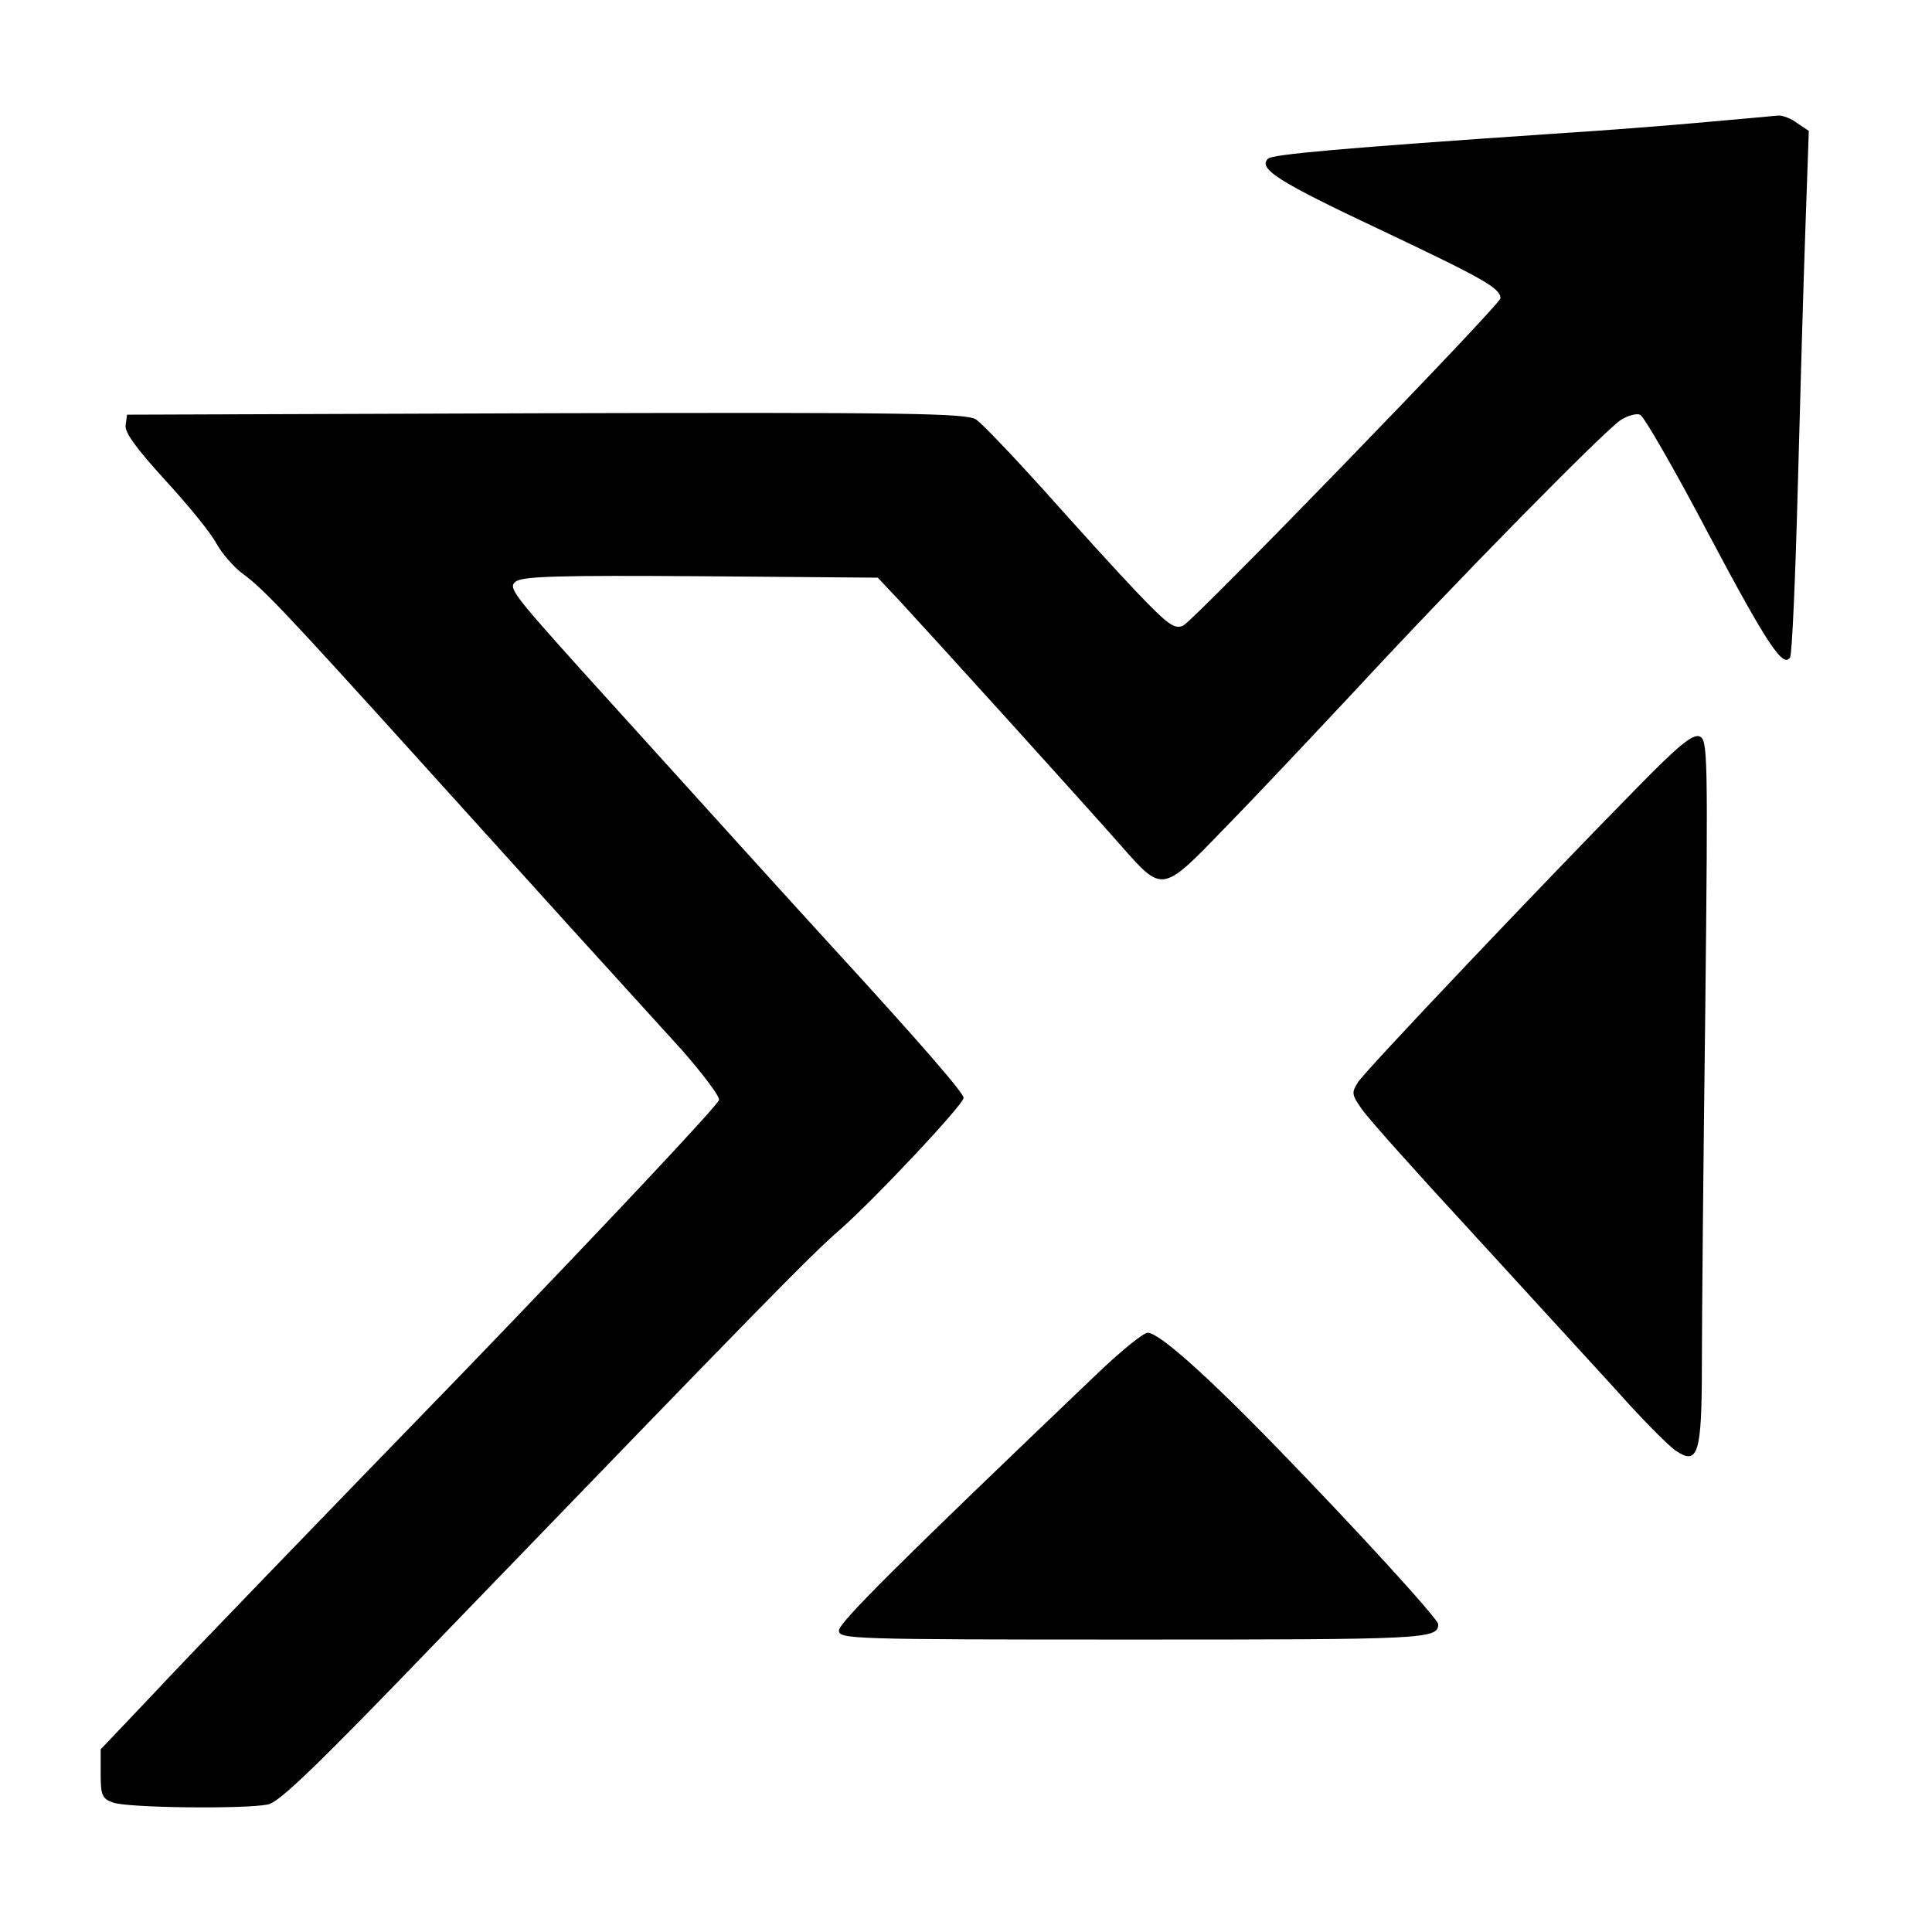
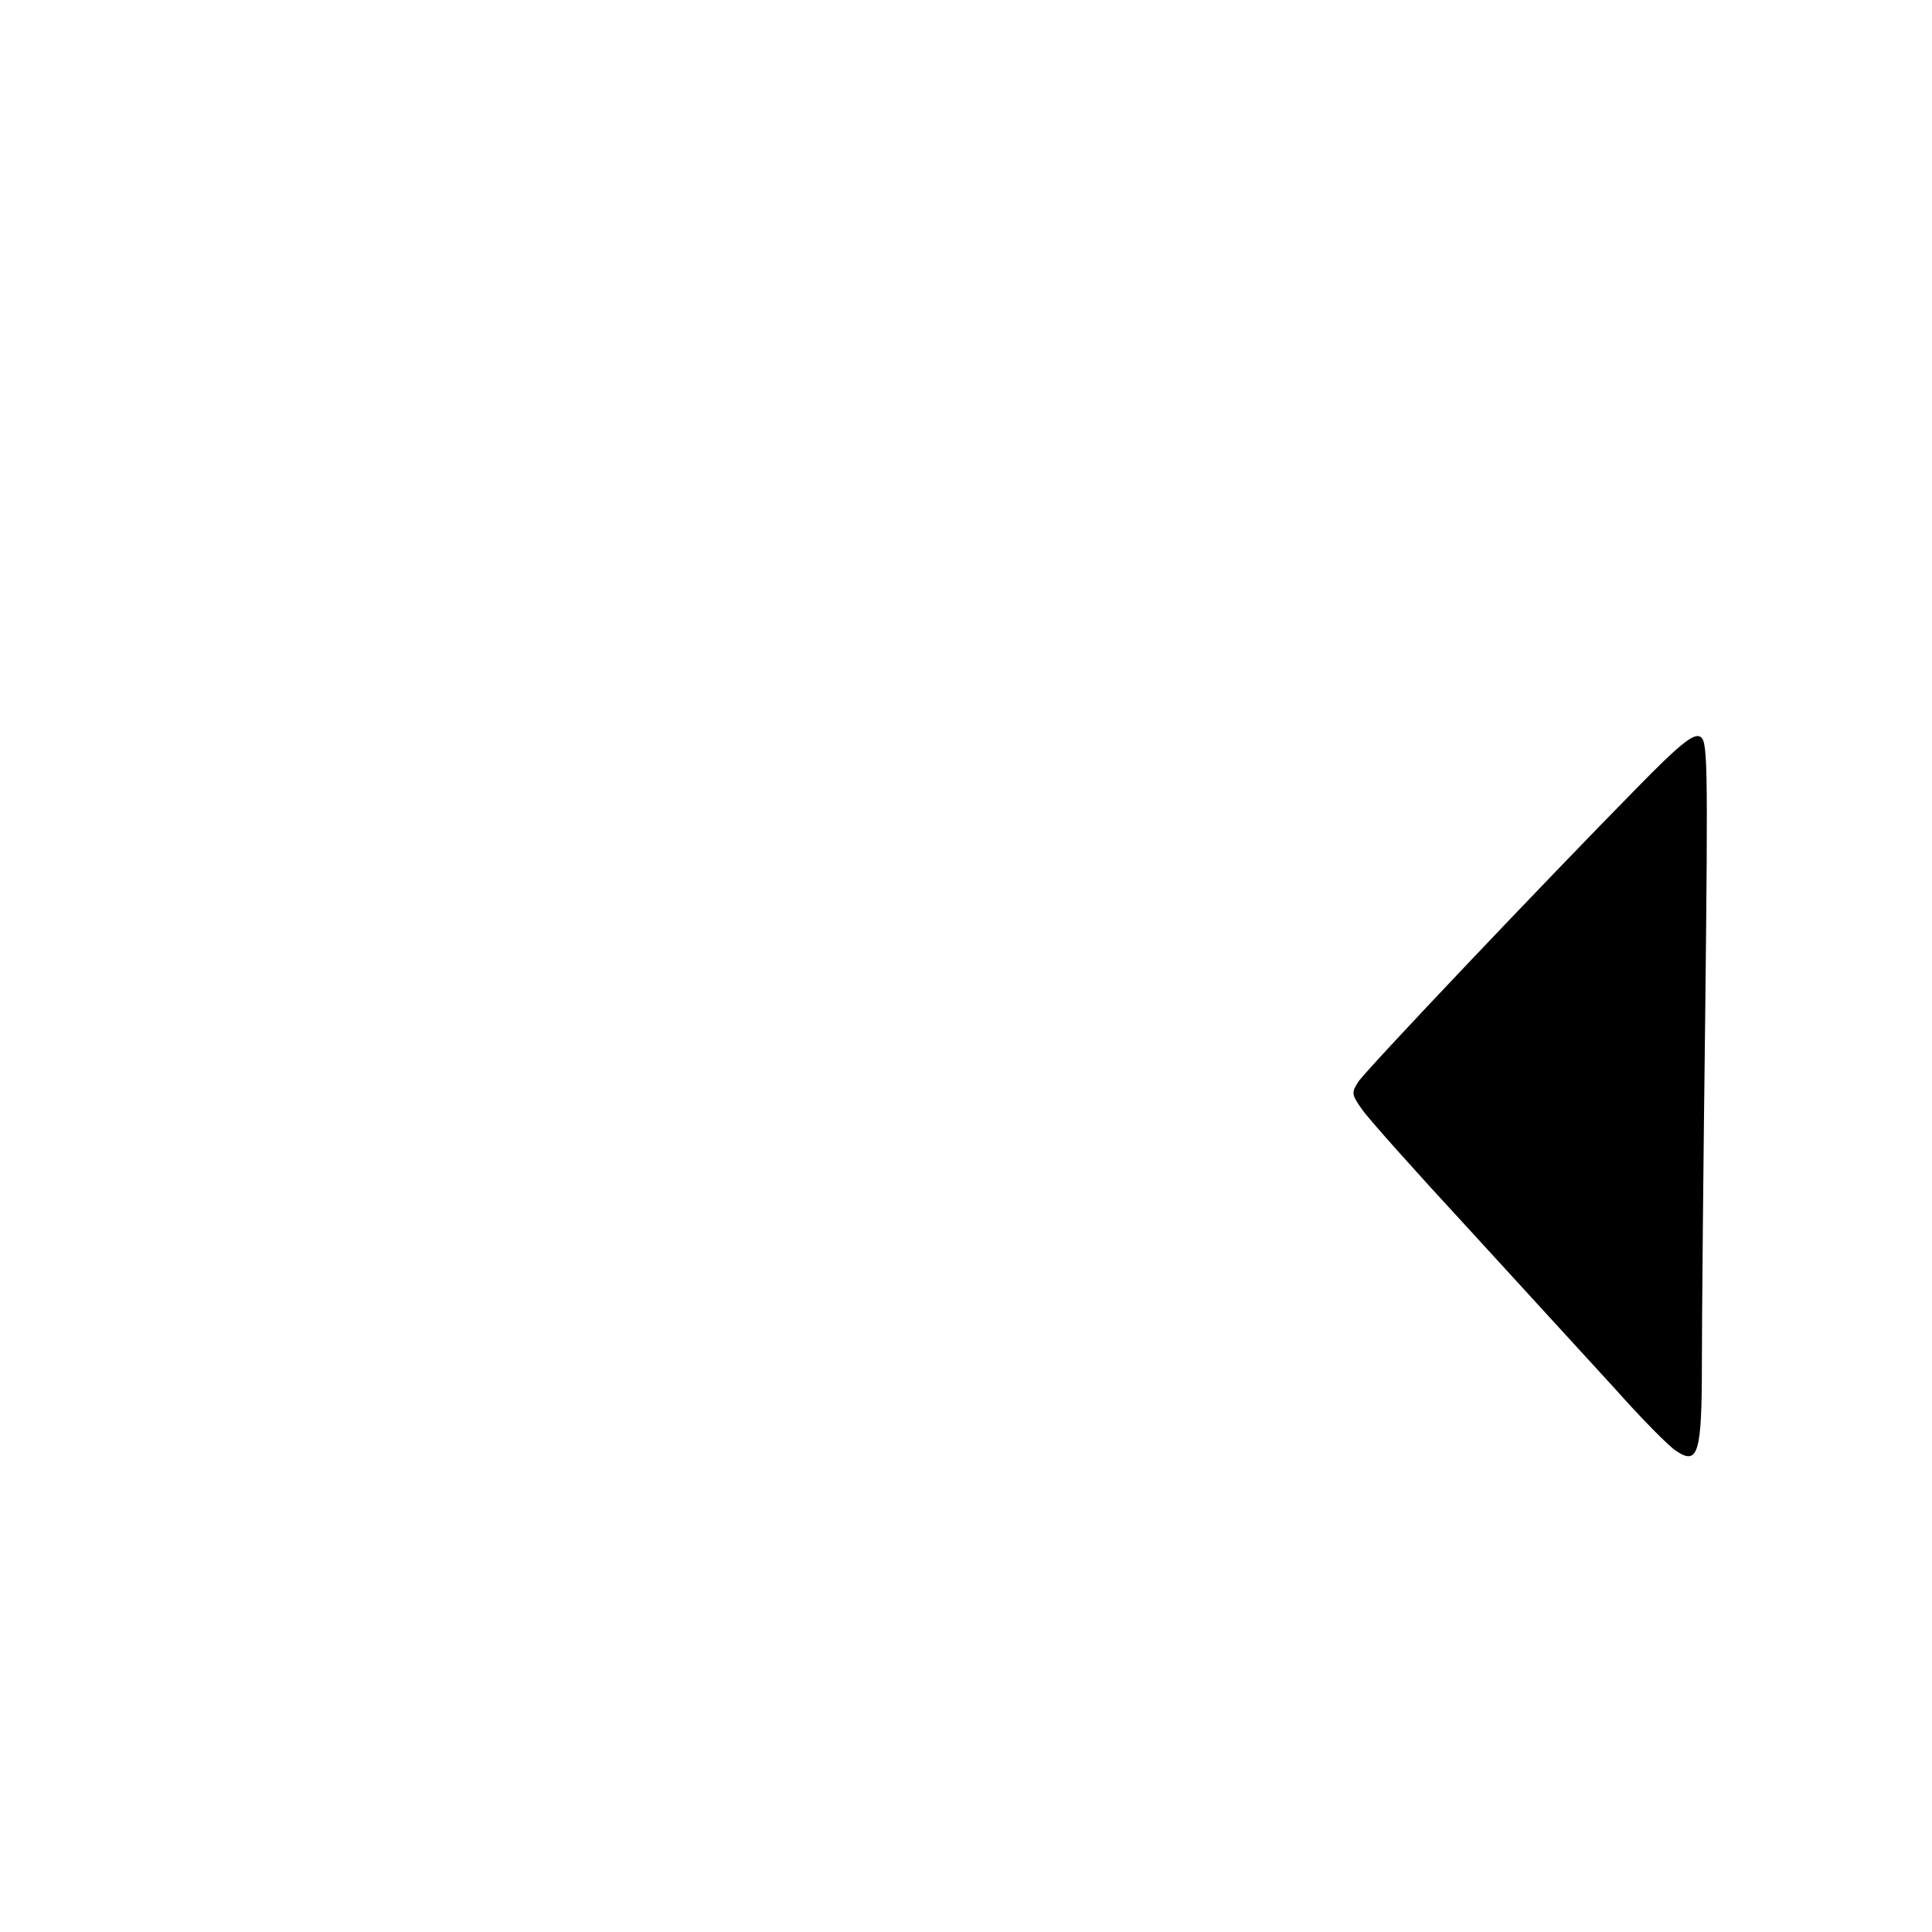
<svg xmlns="http://www.w3.org/2000/svg" version="1.0" width="403pt" height="403pt" viewBox="0 0 403 403" preserveAspectRatio="xMidYMid meet">
  <g transform="translate(0,403) scale(0.1,-0.1)" fill="#000000" stroke="none">
-     <path d="M3555 3775 c-77 -7 -219 -18 -315 -24 -442 -30 -586 -43 -595 -52 -21 -21 19 -47 240 -151 211 -100 244 -119 245 -140 0 -13 -639 -672 -662 -683 -18 -8 -31 1 -97 70 -42 44 -129 140 -194 213 -66 73 -129 139 -141 147 -20 13 -143 15 -897 13 l-874 -3 -3 -22 c-2 -15 21 -47 83 -115 47 -51 95 -110 106 -131 11 -20 36 -50 57 -65 41 -30 92 -84 357 -377 99 -110 248 -274 330 -365 83 -91 185 -204 228 -251 42 -48 77 -94 77 -103 0 -9 -240 -264 -532 -567 -293 -302 -584 -603 -645 -669 l-113 -119 0 -51 c0 -45 3 -52 26 -60 28 -11 273 -14 323 -4 24 5 102 80 360 348 678 702 770 796 832 850 74 65 259 262 259 276 0 10 -87 111 -275 316 -106 116 -191 210 -524 578 -141 157 -152 171 -135 183 15 11 91 13 387 11 l368 -3 47 -50 c63 -68 394 -433 462 -511 85 -96 84 -97 214 38 61 62 184 193 273 288 212 229 521 543 554 564 14 9 32 14 40 11 8 -3 73 -116 144 -251 121 -228 155 -279 169 -255 4 5 11 164 16 353 5 189 12 433 16 544 l7 201 -24 16 c-13 10 -30 16 -39 16 -8 -1 -78 -7 -155 -14z" />
    <path d="M3416 2388 c-191 -194 -567 -590 -583 -615 -14 -22 -14 -26 8 -57 13 -19 114 -132 224 -251 110 -120 246 -269 303 -331 56 -63 114 -122 129 -131 45 -30 53 -4 53 181 0 89 3 418 7 732 6 547 5 571 -12 578 -14 5 -43 -18 -129 -106z" />
-     <path d="M2287 1163 c-419 -400 -537 -518 -537 -534 0 -18 21 -19 613 -19 611 0 637 1 637 32 0 11 -170 197 -340 372 -148 152 -243 236 -266 236 -9 0 -57 -39 -107 -87z" />
  </g>
</svg>